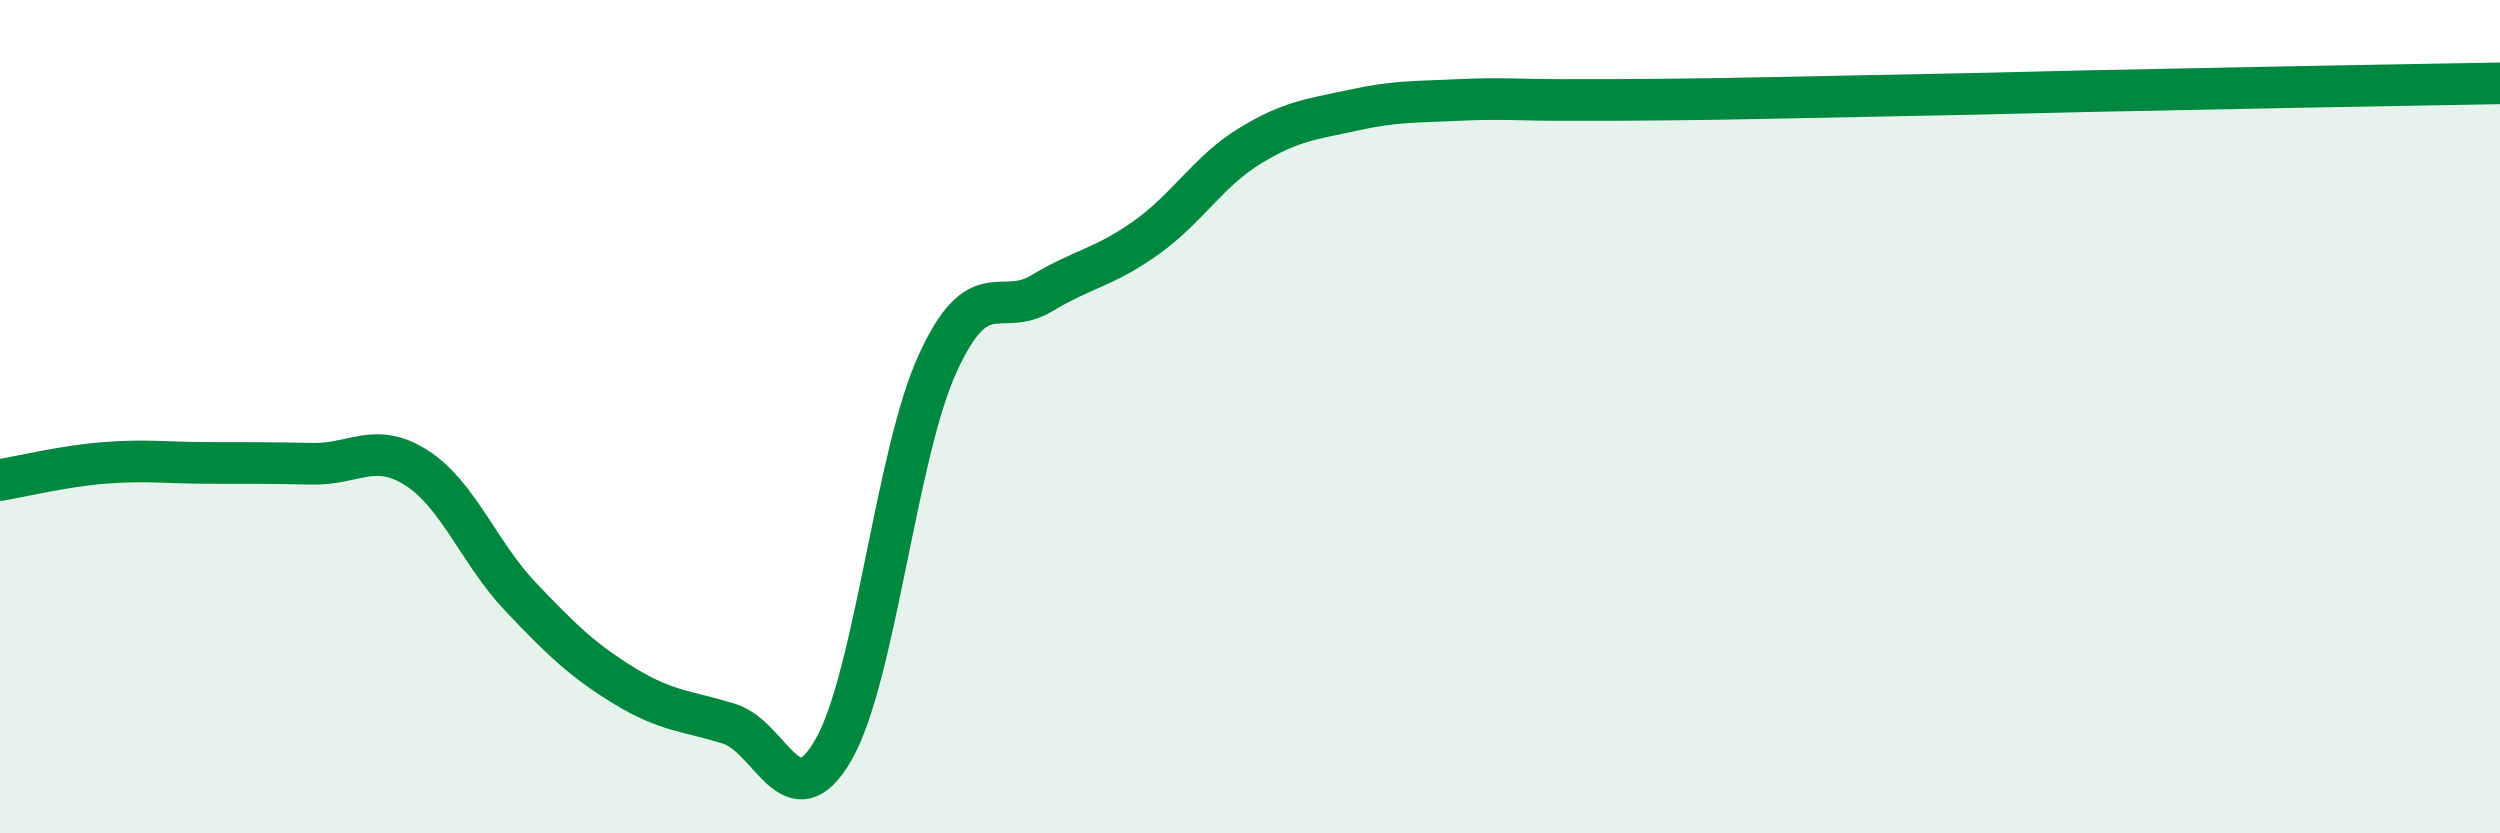
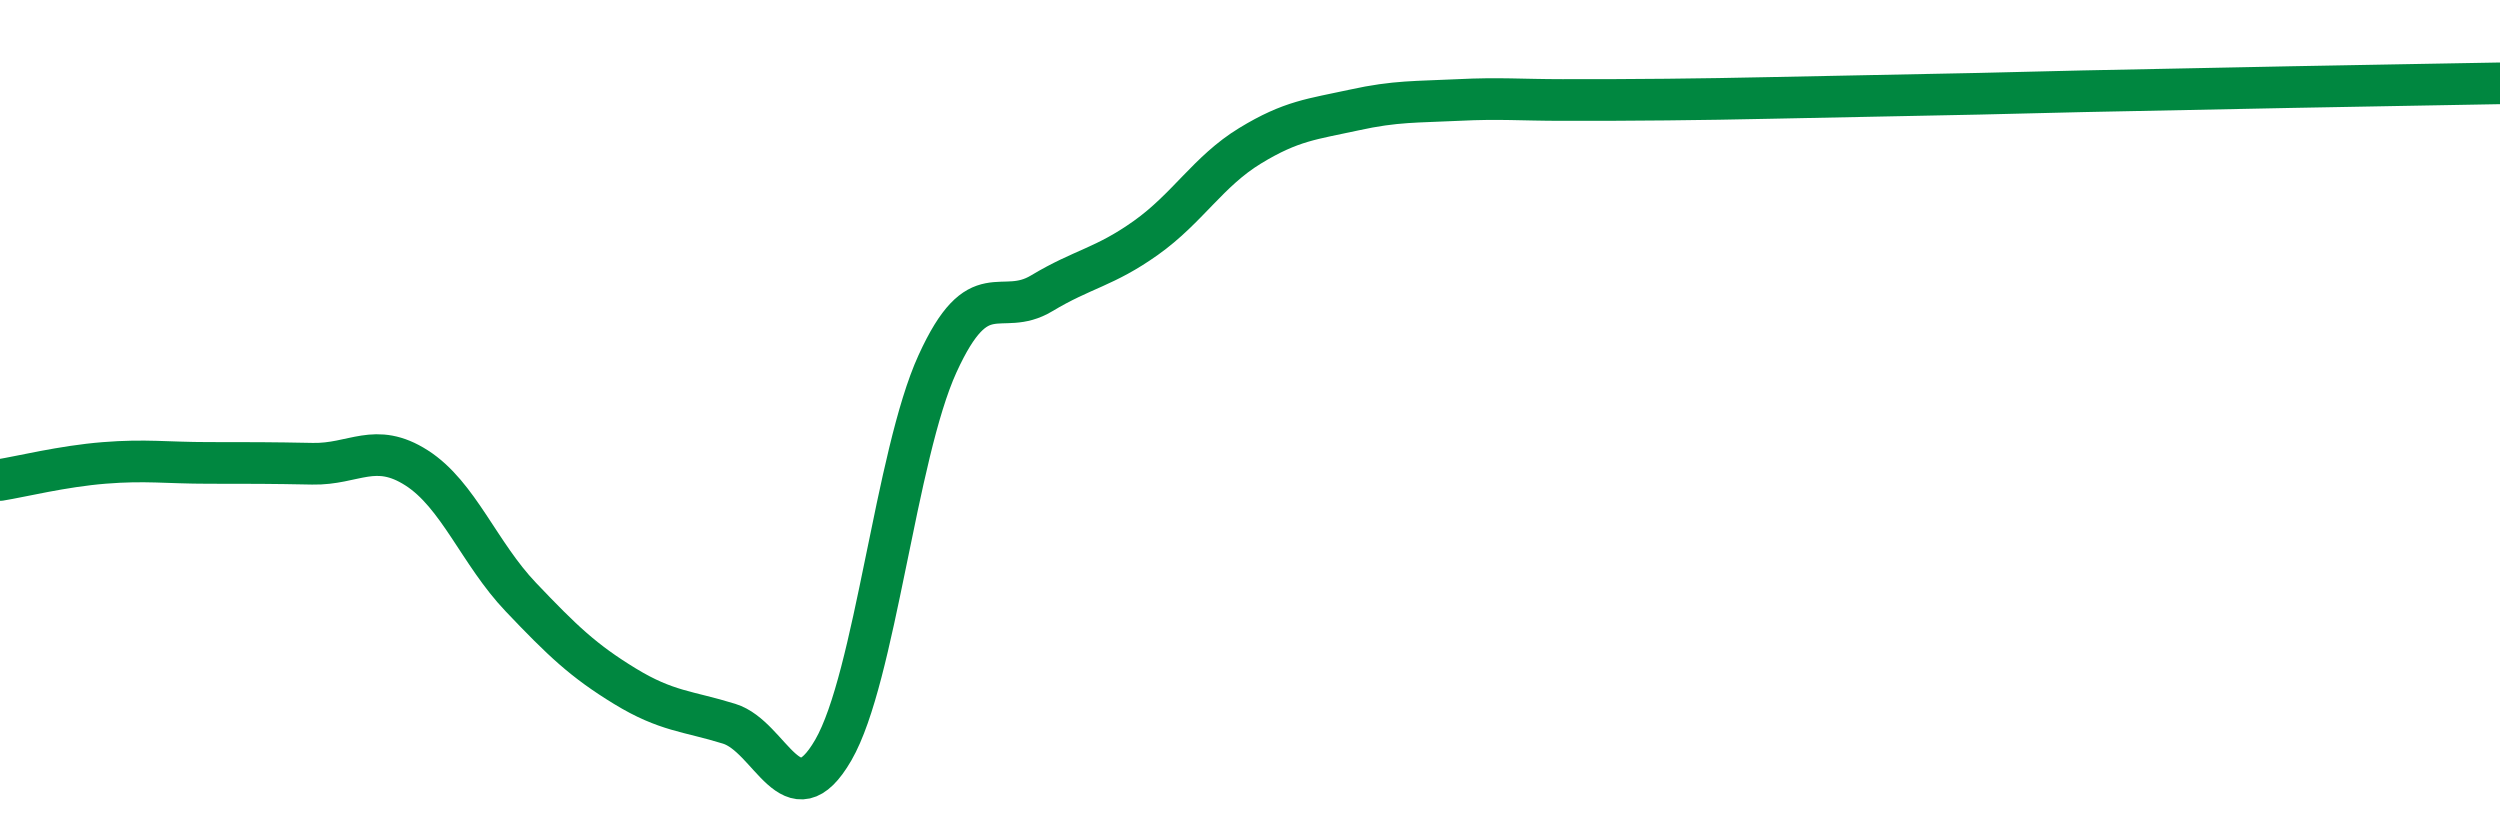
<svg xmlns="http://www.w3.org/2000/svg" width="60" height="20" viewBox="0 0 60 20">
-   <path d="M 0,11.52 C 0.5,11.44 1.5,11.19 2.5,11.11 C 3.5,11.03 4,11.11 5,11.11 C 6,11.11 6.5,11.11 7.5,11.13 C 8.5,11.15 9,10.59 10,11.23 C 11,11.87 11.5,13.28 12.5,14.33 C 13.5,15.38 14,15.86 15,16.47 C 16,17.08 16.5,17.06 17.5,17.37 C 18.5,17.68 19,19.73 20,18 C 21,16.27 21.5,10.92 22.5,8.73 C 23.5,6.54 24,7.64 25,7.04 C 26,6.44 26.5,6.42 27.5,5.71 C 28.5,5 29,4.11 30,3.5 C 31,2.89 31.5,2.86 32.5,2.64 C 33.5,2.42 34,2.45 35,2.4 C 36,2.35 36.5,2.4 37.5,2.4 C 38.5,2.4 39,2.4 40,2.39 C 41,2.38 41.5,2.37 42.5,2.35 C 43.5,2.33 44,2.32 45,2.3 C 46,2.28 46.5,2.27 47.5,2.25 C 48.5,2.23 49,2.21 50,2.19 C 51,2.17 51.5,2.16 52.5,2.14 C 53.5,2.12 53.5,2.12 55,2.09 C 56.5,2.06 59,2.02 60,2L60 20L0 20Z" fill="#008740" opacity="0.1" stroke-linecap="round" stroke-linejoin="round" />
  <path d="M 0,11.52 C 0.5,11.44 1.5,11.19 2.5,11.11 C 3.5,11.03 4,11.11 5,11.11 C 6,11.11 6.5,11.11 7.5,11.13 C 8.5,11.15 9,10.59 10,11.23 C 11,11.87 11.5,13.28 12.5,14.33 C 13.5,15.38 14,15.86 15,16.47 C 16,17.08 16.5,17.06 17.5,17.37 C 18.5,17.68 19,19.73 20,18 C 21,16.27 21.5,10.92 22.5,8.73 C 23.5,6.54 24,7.64 25,7.04 C 26,6.44 26.5,6.42 27.5,5.71 C 28.5,5 29,4.11 30,3.5 C 31,2.89 31.5,2.86 32.5,2.64 C 33.5,2.42 34,2.45 35,2.4 C 36,2.35 36.5,2.4 37.5,2.4 C 38.5,2.4 39,2.4 40,2.39 C 41,2.38 41.5,2.37 42.5,2.35 C 43.5,2.33 44,2.32 45,2.3 C 46,2.28 46.5,2.27 47.5,2.25 C 48.5,2.23 49,2.21 50,2.19 C 51,2.17 51.5,2.16 52.5,2.14 C 53.5,2.12 53.5,2.12 55,2.09 C 56.5,2.06 59,2.02 60,2" stroke="#008740" stroke-width="1" fill="none" stroke-linecap="round" stroke-linejoin="round" />
</svg>